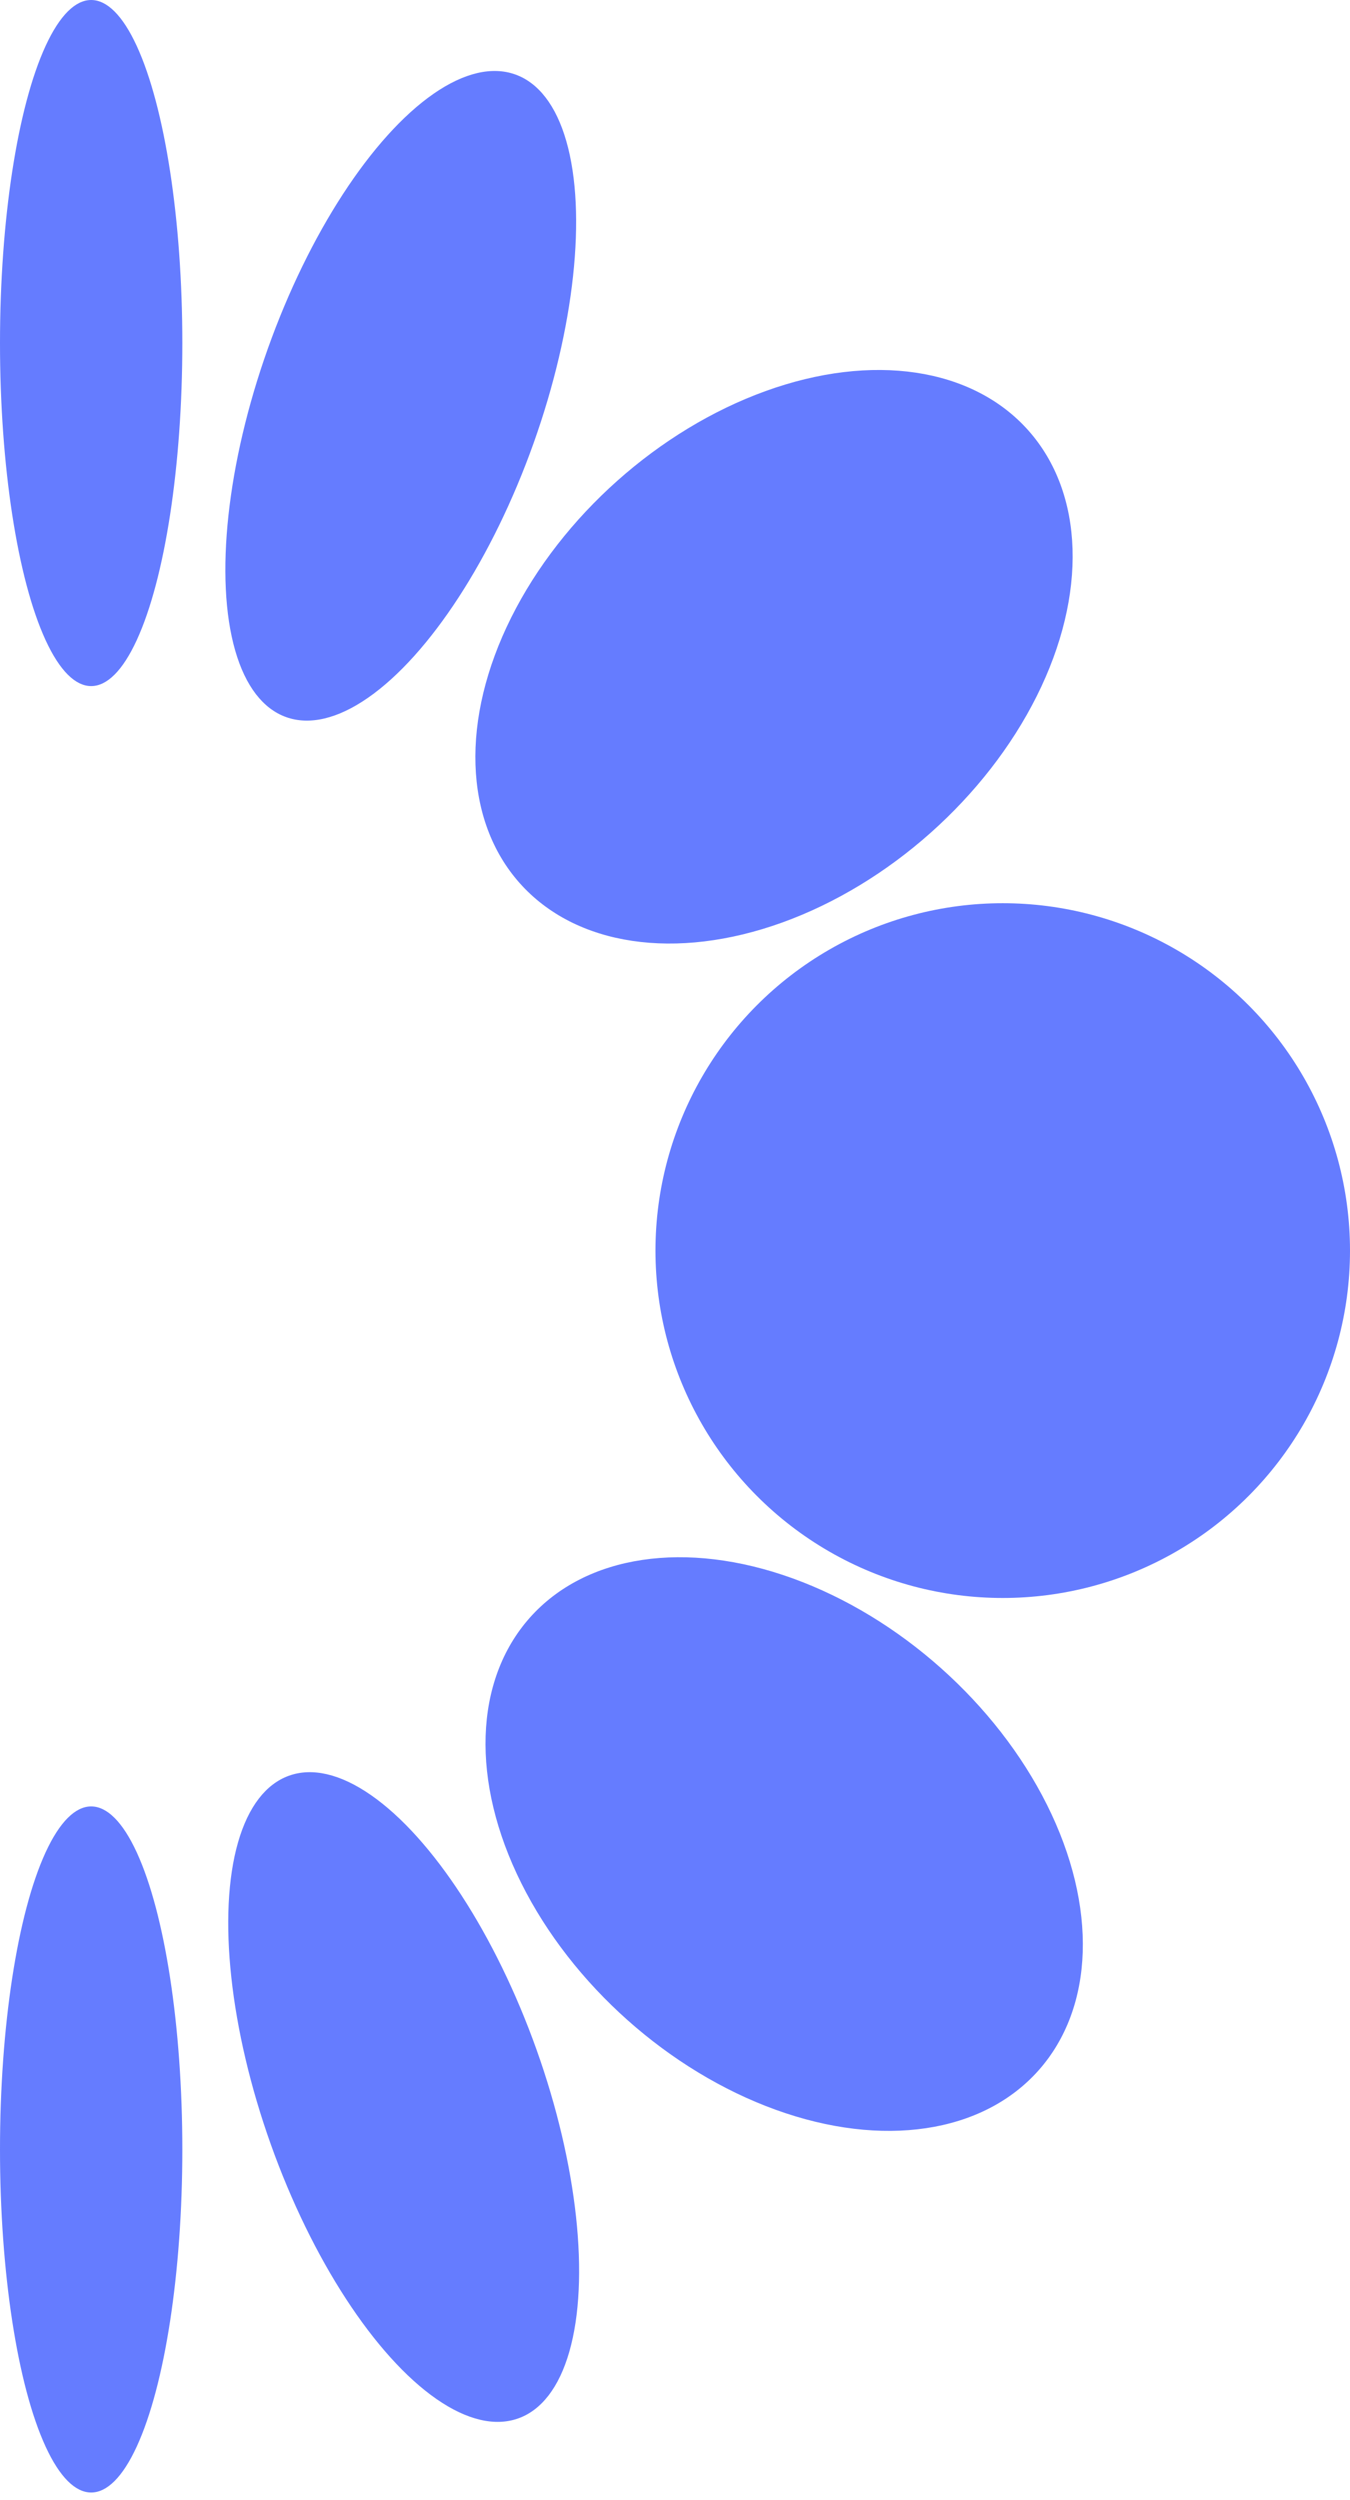
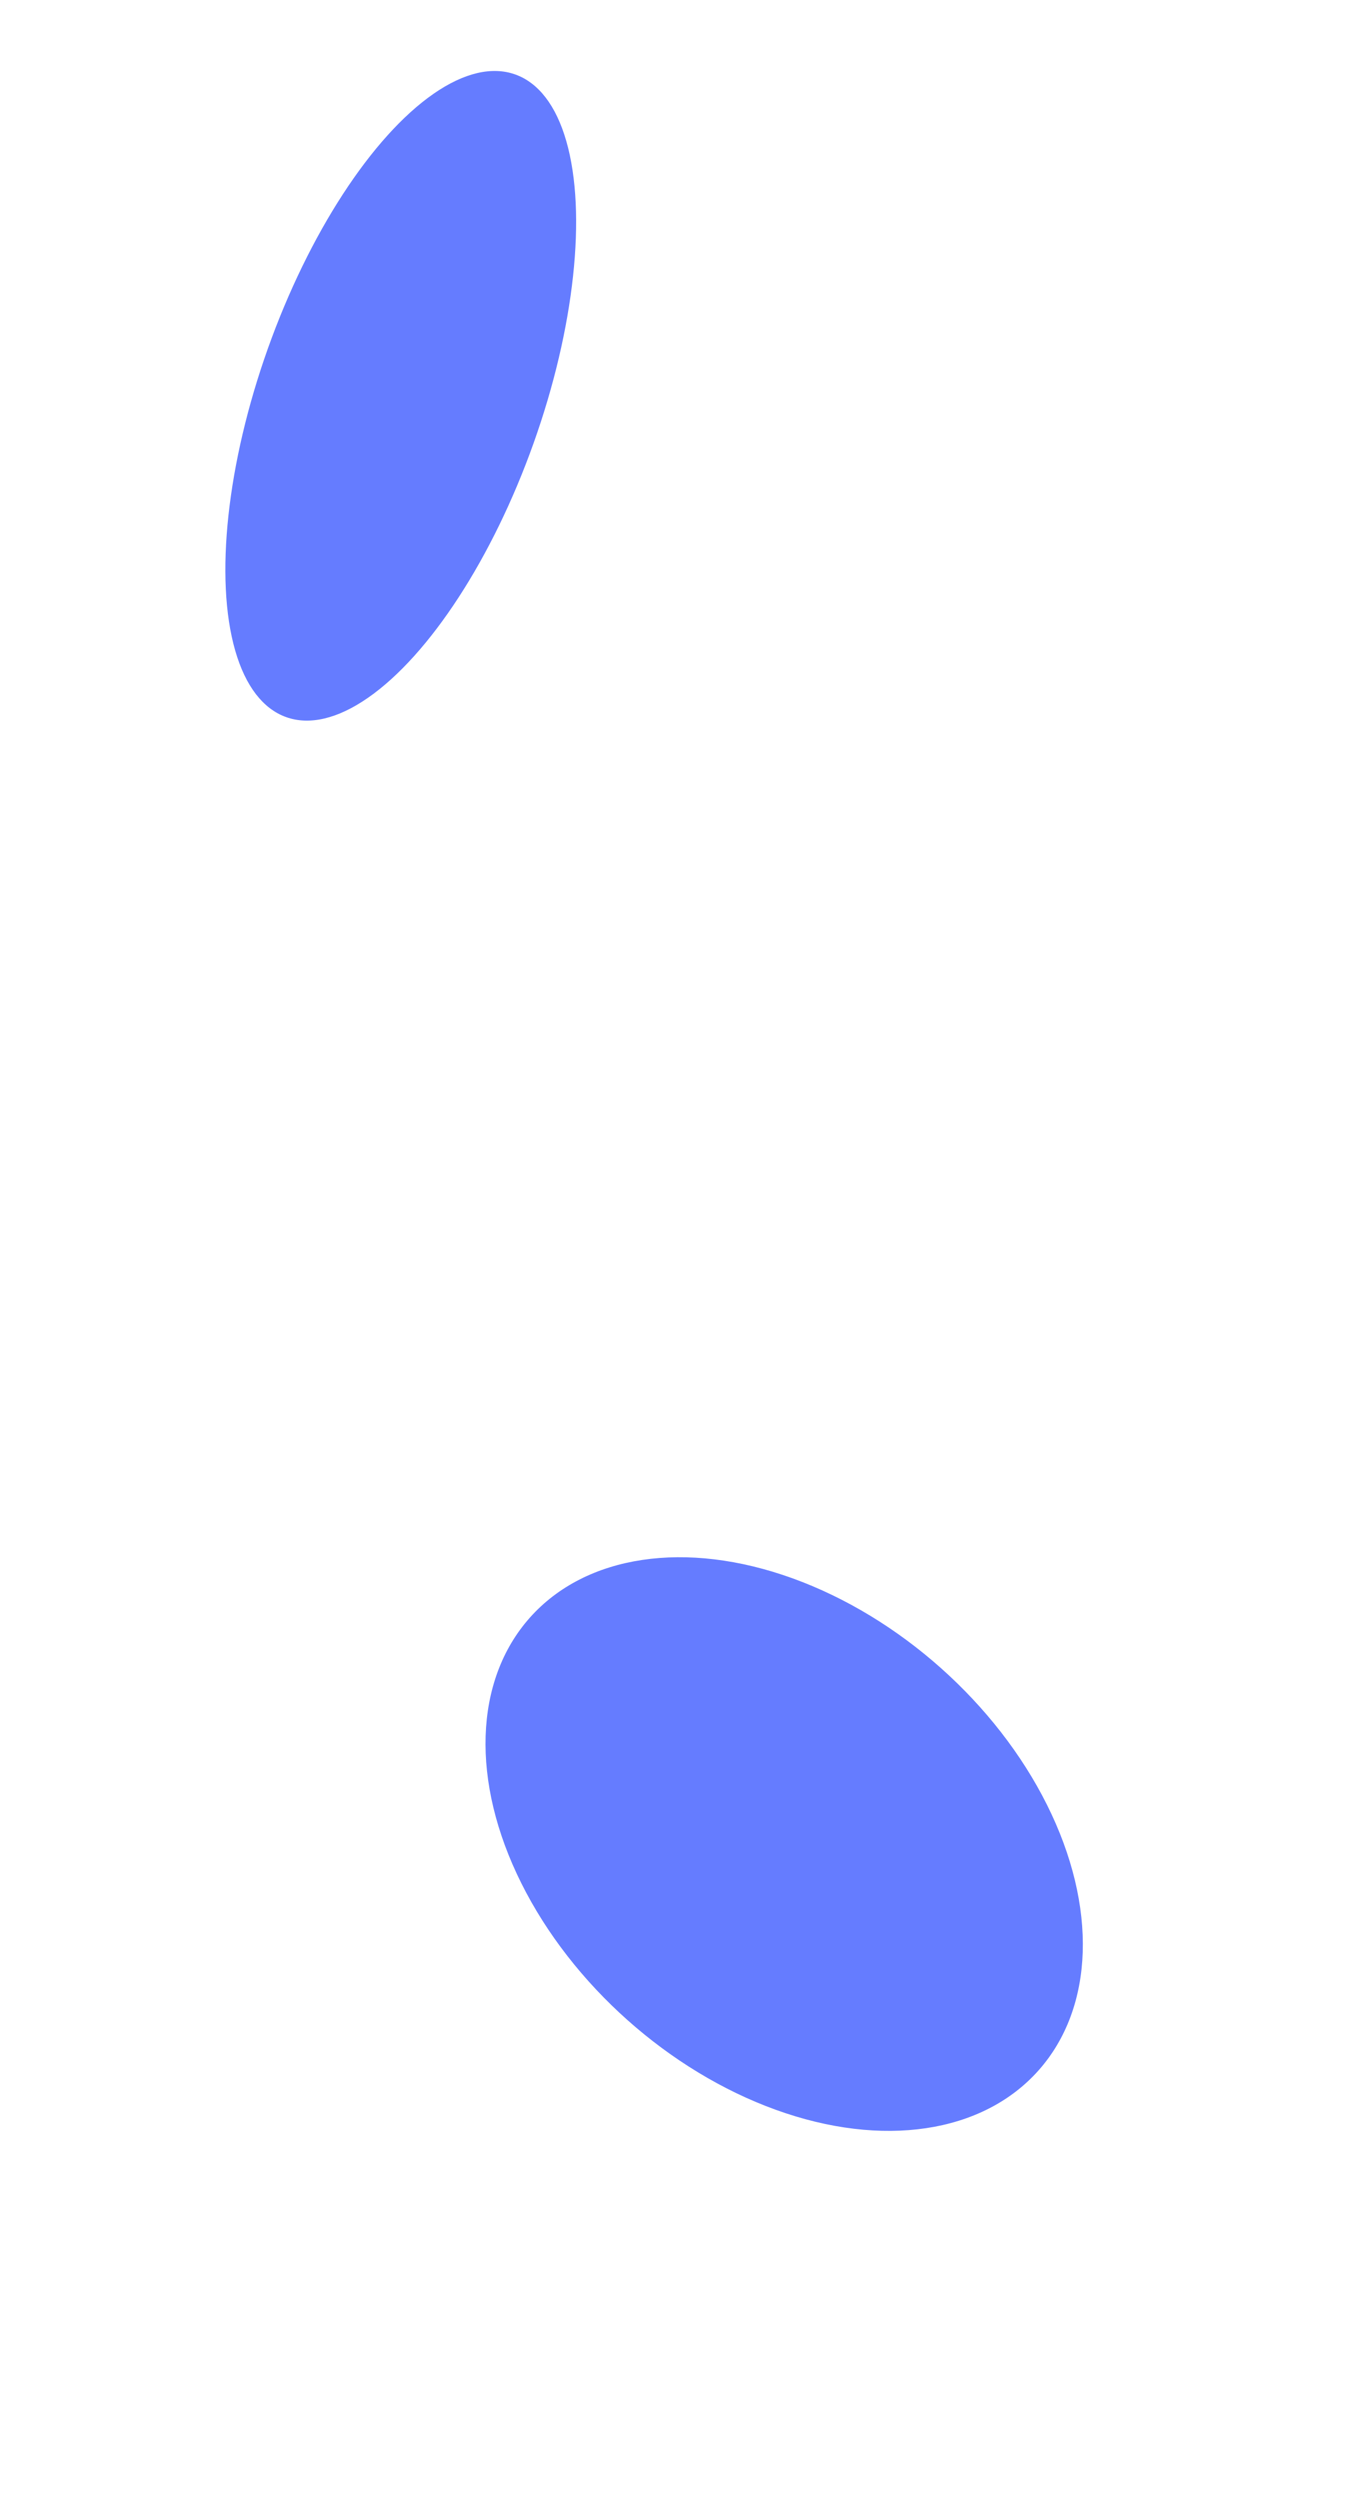
<svg xmlns="http://www.w3.org/2000/svg" width="47" height="87" viewBox="0 0 47 87" fill="none">
  <ellipse cx="13.952" cy="13.775" rx="4.91" ry="11.873" transform="rotate(19.619 13.952 13.775)" fill="#657CFF" />
-   <ellipse cx="3.174" cy="11.939" rx="3.174" ry="11.939" fill="#657CFF" />
-   <ellipse cx="3.174" cy="74.807" rx="3.174" ry="11.939" fill="#657CFF" />
-   <ellipse cx="4.91" cy="11.873" rx="4.91" ry="11.873" transform="matrix(-0.942 0.336 0.336 0.942 14.69 60.148)" fill="#657CFF" />
-   <ellipse cx="26.947" cy="22.857" rx="11.851" ry="8.202" transform="rotate(-41.671 26.947 22.857)" fill="#657CFF" />
  <ellipse cx="11.851" cy="8.202" rx="11.851" ry="8.202" transform="matrix(-0.747 -0.665 -0.665 0.747 41.608 65.932)" fill="#657CFF" />
-   <circle cx="34.91" cy="43.524" r="12.09" fill="#657CFF" />
</svg>